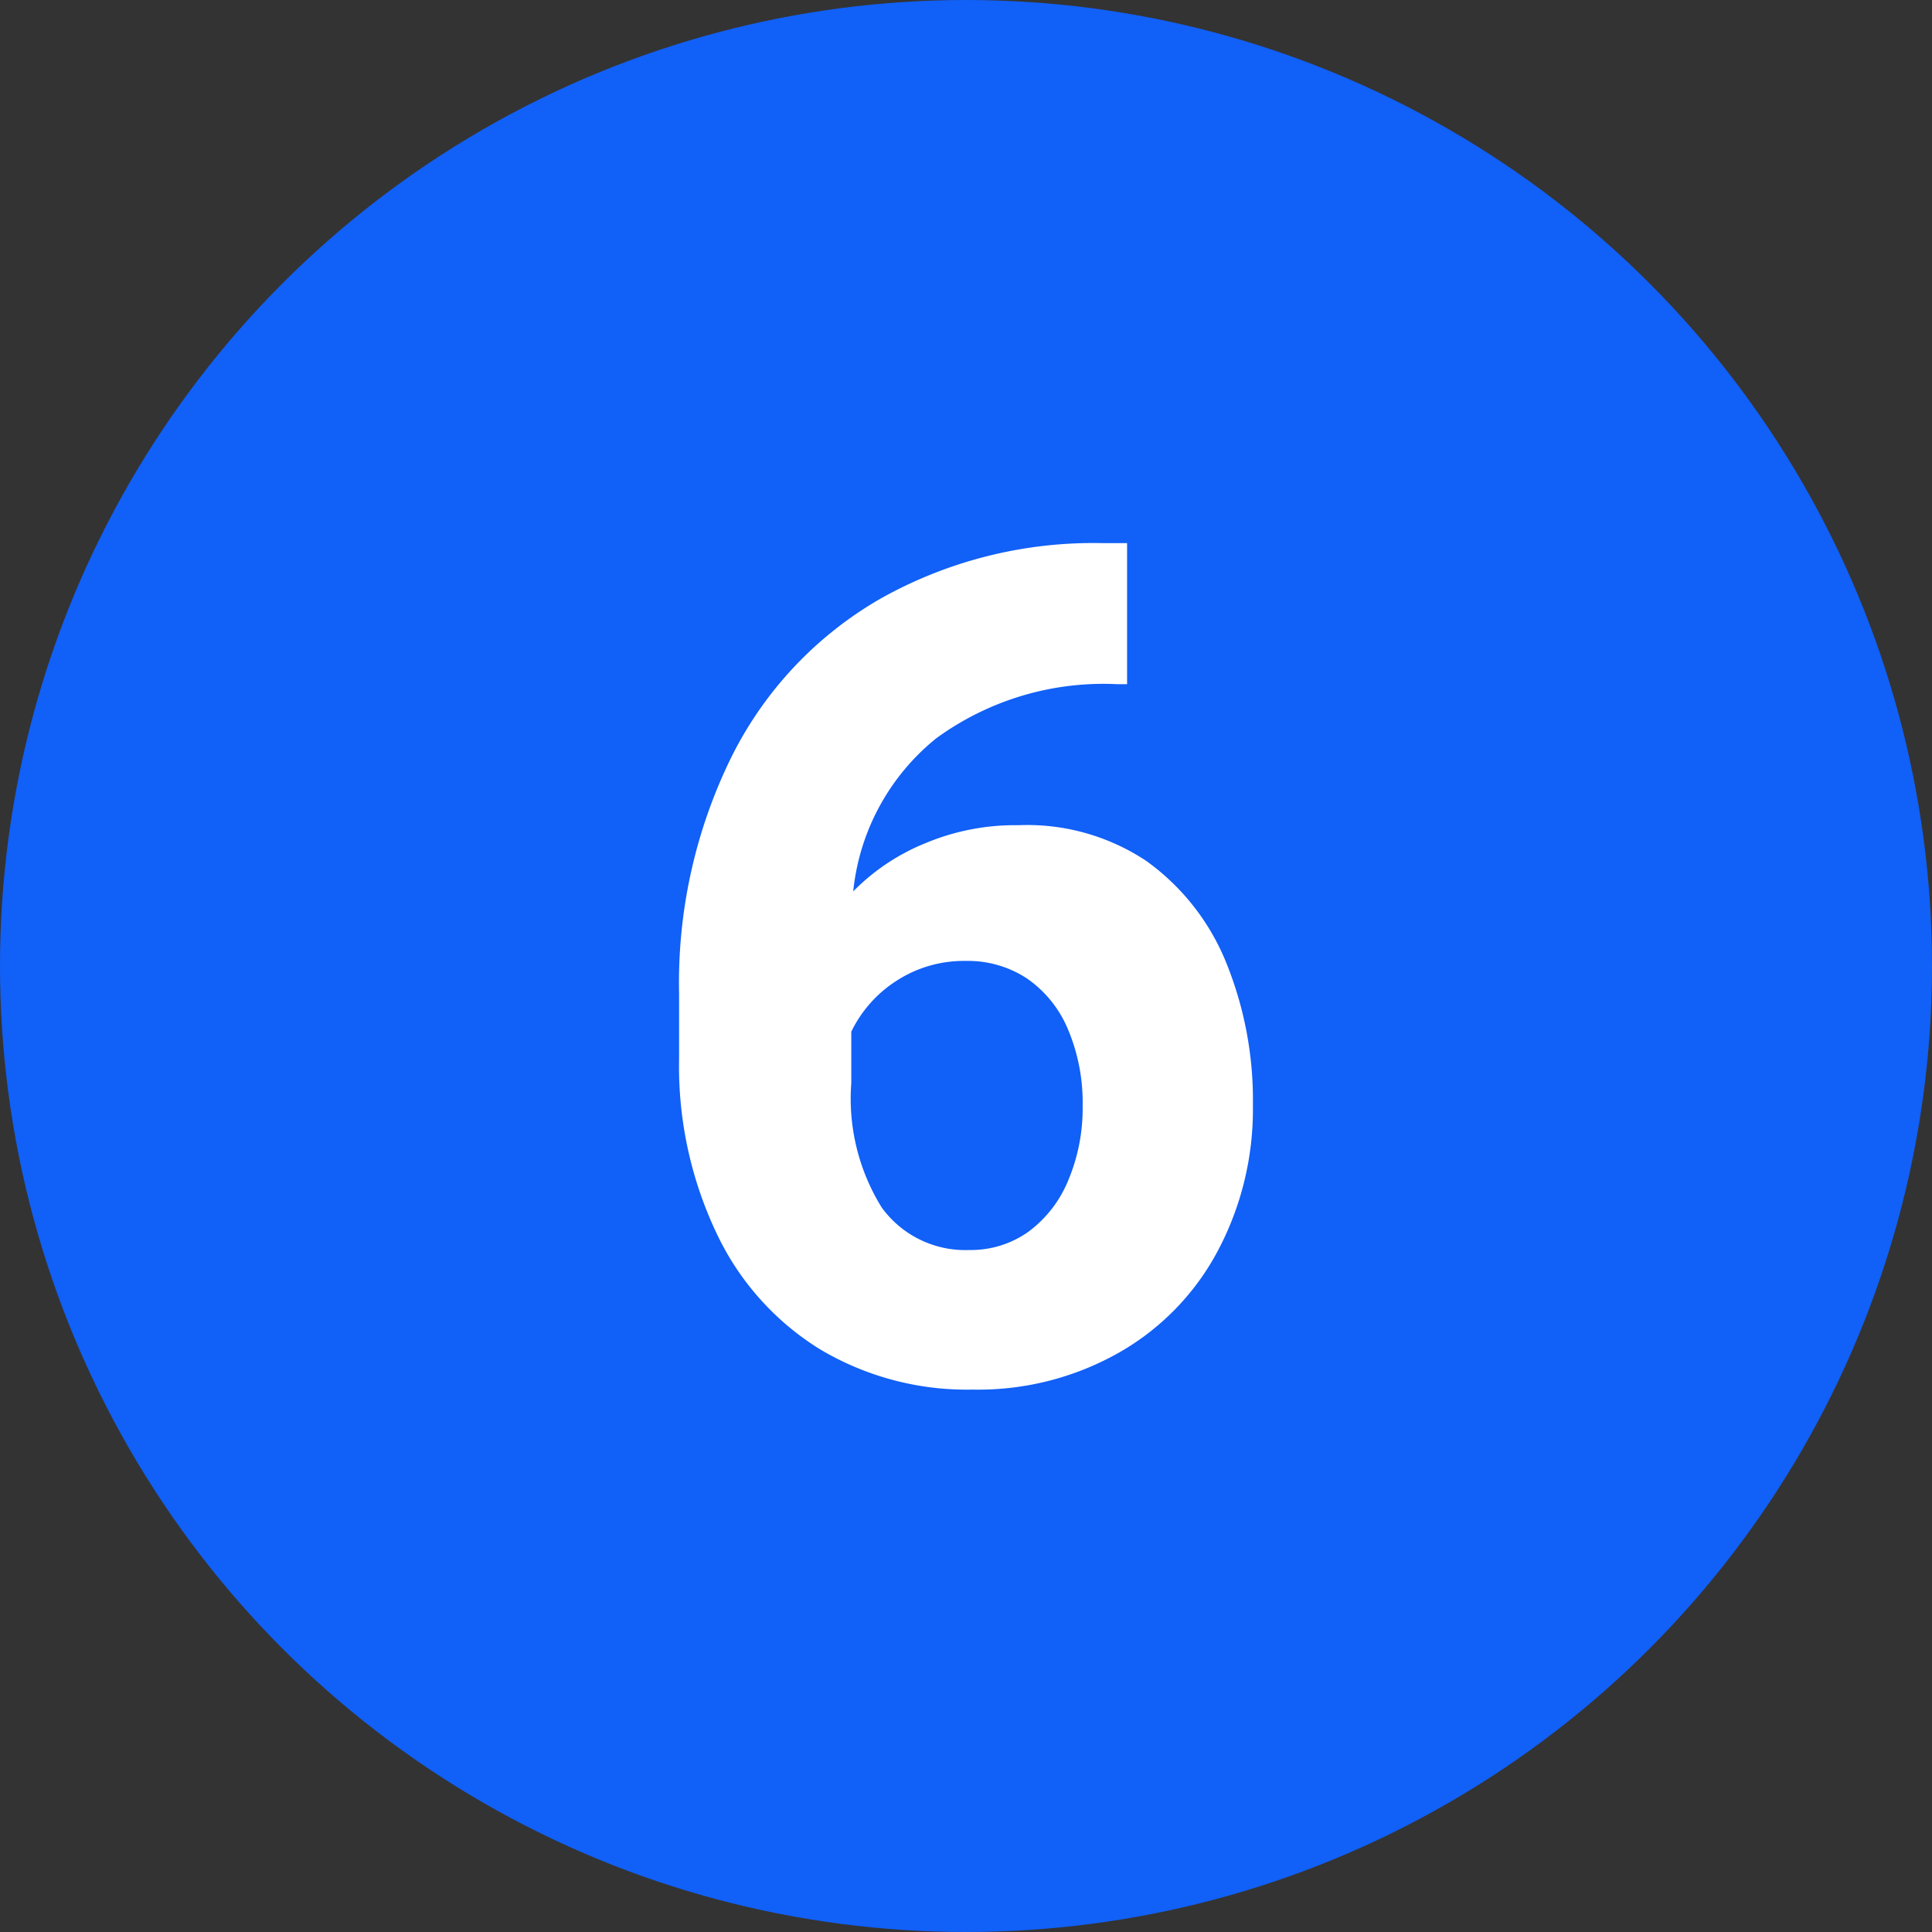
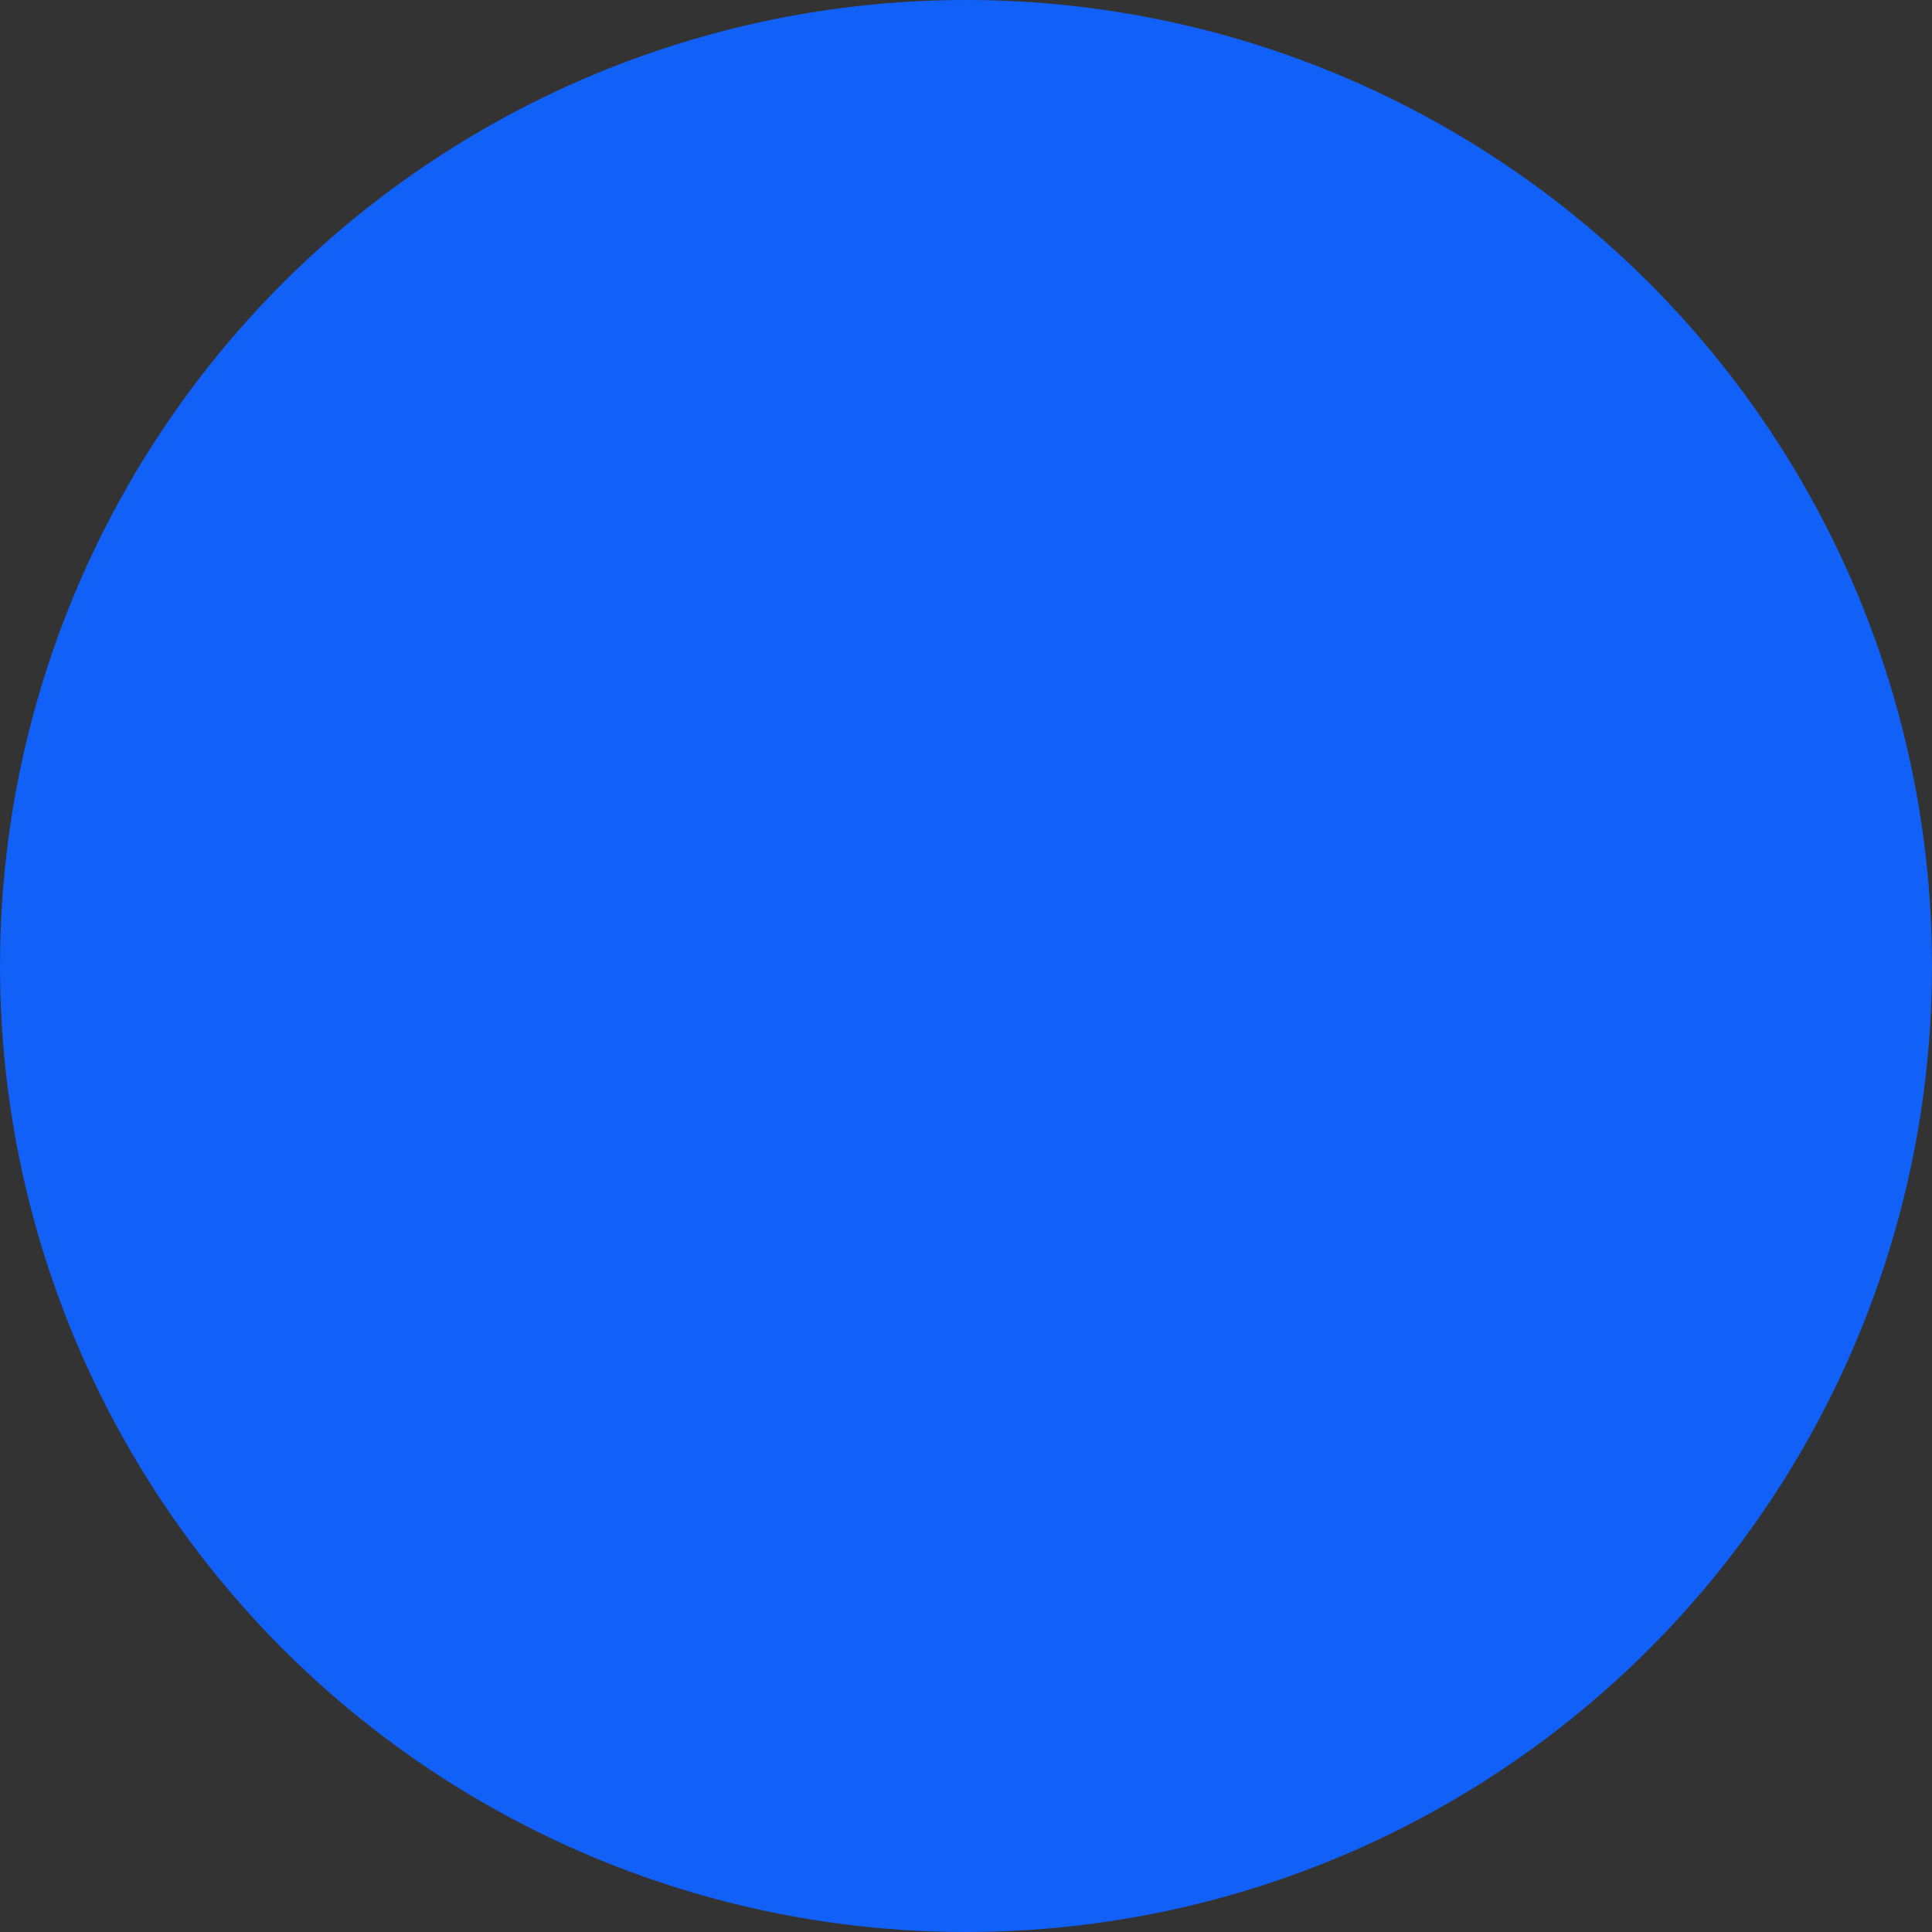
<svg xmlns="http://www.w3.org/2000/svg" viewBox="0 0 80 80">
  <rect x="0" y="0" width="80" height="80" fill="#333333" stroke="none" />
  <defs>
    <style>.cls-1{fill:#1160f7;}.cls-2{fill:#fff;}</style>
  </defs>
  <title>our_values_6</title>
  <g id="Layer_2" data-name="Layer 2">
    <g id="Layer_1-2" data-name="Layer 1">
      <circle id="Ellipse_498" data-name="Ellipse 498" class="cls-1" cx="40" cy="40" r="40" />
-       <path class="cls-2" d="M47.48,35.66a9.62,9.62,0,0,1,3.29,4.19,15.13,15.13,0,0,1,1.11,5.92,12.49,12.49,0,0,1-1.44,6A10.52,10.52,0,0,1,46.35,56a11.81,11.81,0,0,1-6.07,1.54,11.88,11.88,0,0,1-6.36-1.69A11.31,11.31,0,0,1,29.64,51a16.1,16.1,0,0,1-1.52-7.17V41.15a21.16,21.16,0,0,1,2.17-9.81,15.55,15.55,0,0,1,6.15-6.54,18,18,0,0,1,9.23-2.31h1v5.84h-.42a11.75,11.75,0,0,0-7.48,2.24,9.36,9.36,0,0,0-3.44,6.34,8.85,8.85,0,0,1,3-2,9.6,9.6,0,0,1,3.84-.74A8.9,8.9,0,0,1,47.48,35.66ZM42.59,51a5,5,0,0,0,1.65-2.14,7.68,7.68,0,0,0,.59-3.07,7.8,7.8,0,0,0-.6-3.15,4.81,4.81,0,0,0-1.7-2.12A4.45,4.45,0,0,0,40,39.79a5.13,5.13,0,0,0-2.89.83,5.19,5.19,0,0,0-1.86,2.1v2.13A8.55,8.55,0,0,0,36.51,50a4.27,4.27,0,0,0,3.63,1.76A4.1,4.1,0,0,0,42.59,51Z" />
    </g>
  </g>
</svg>